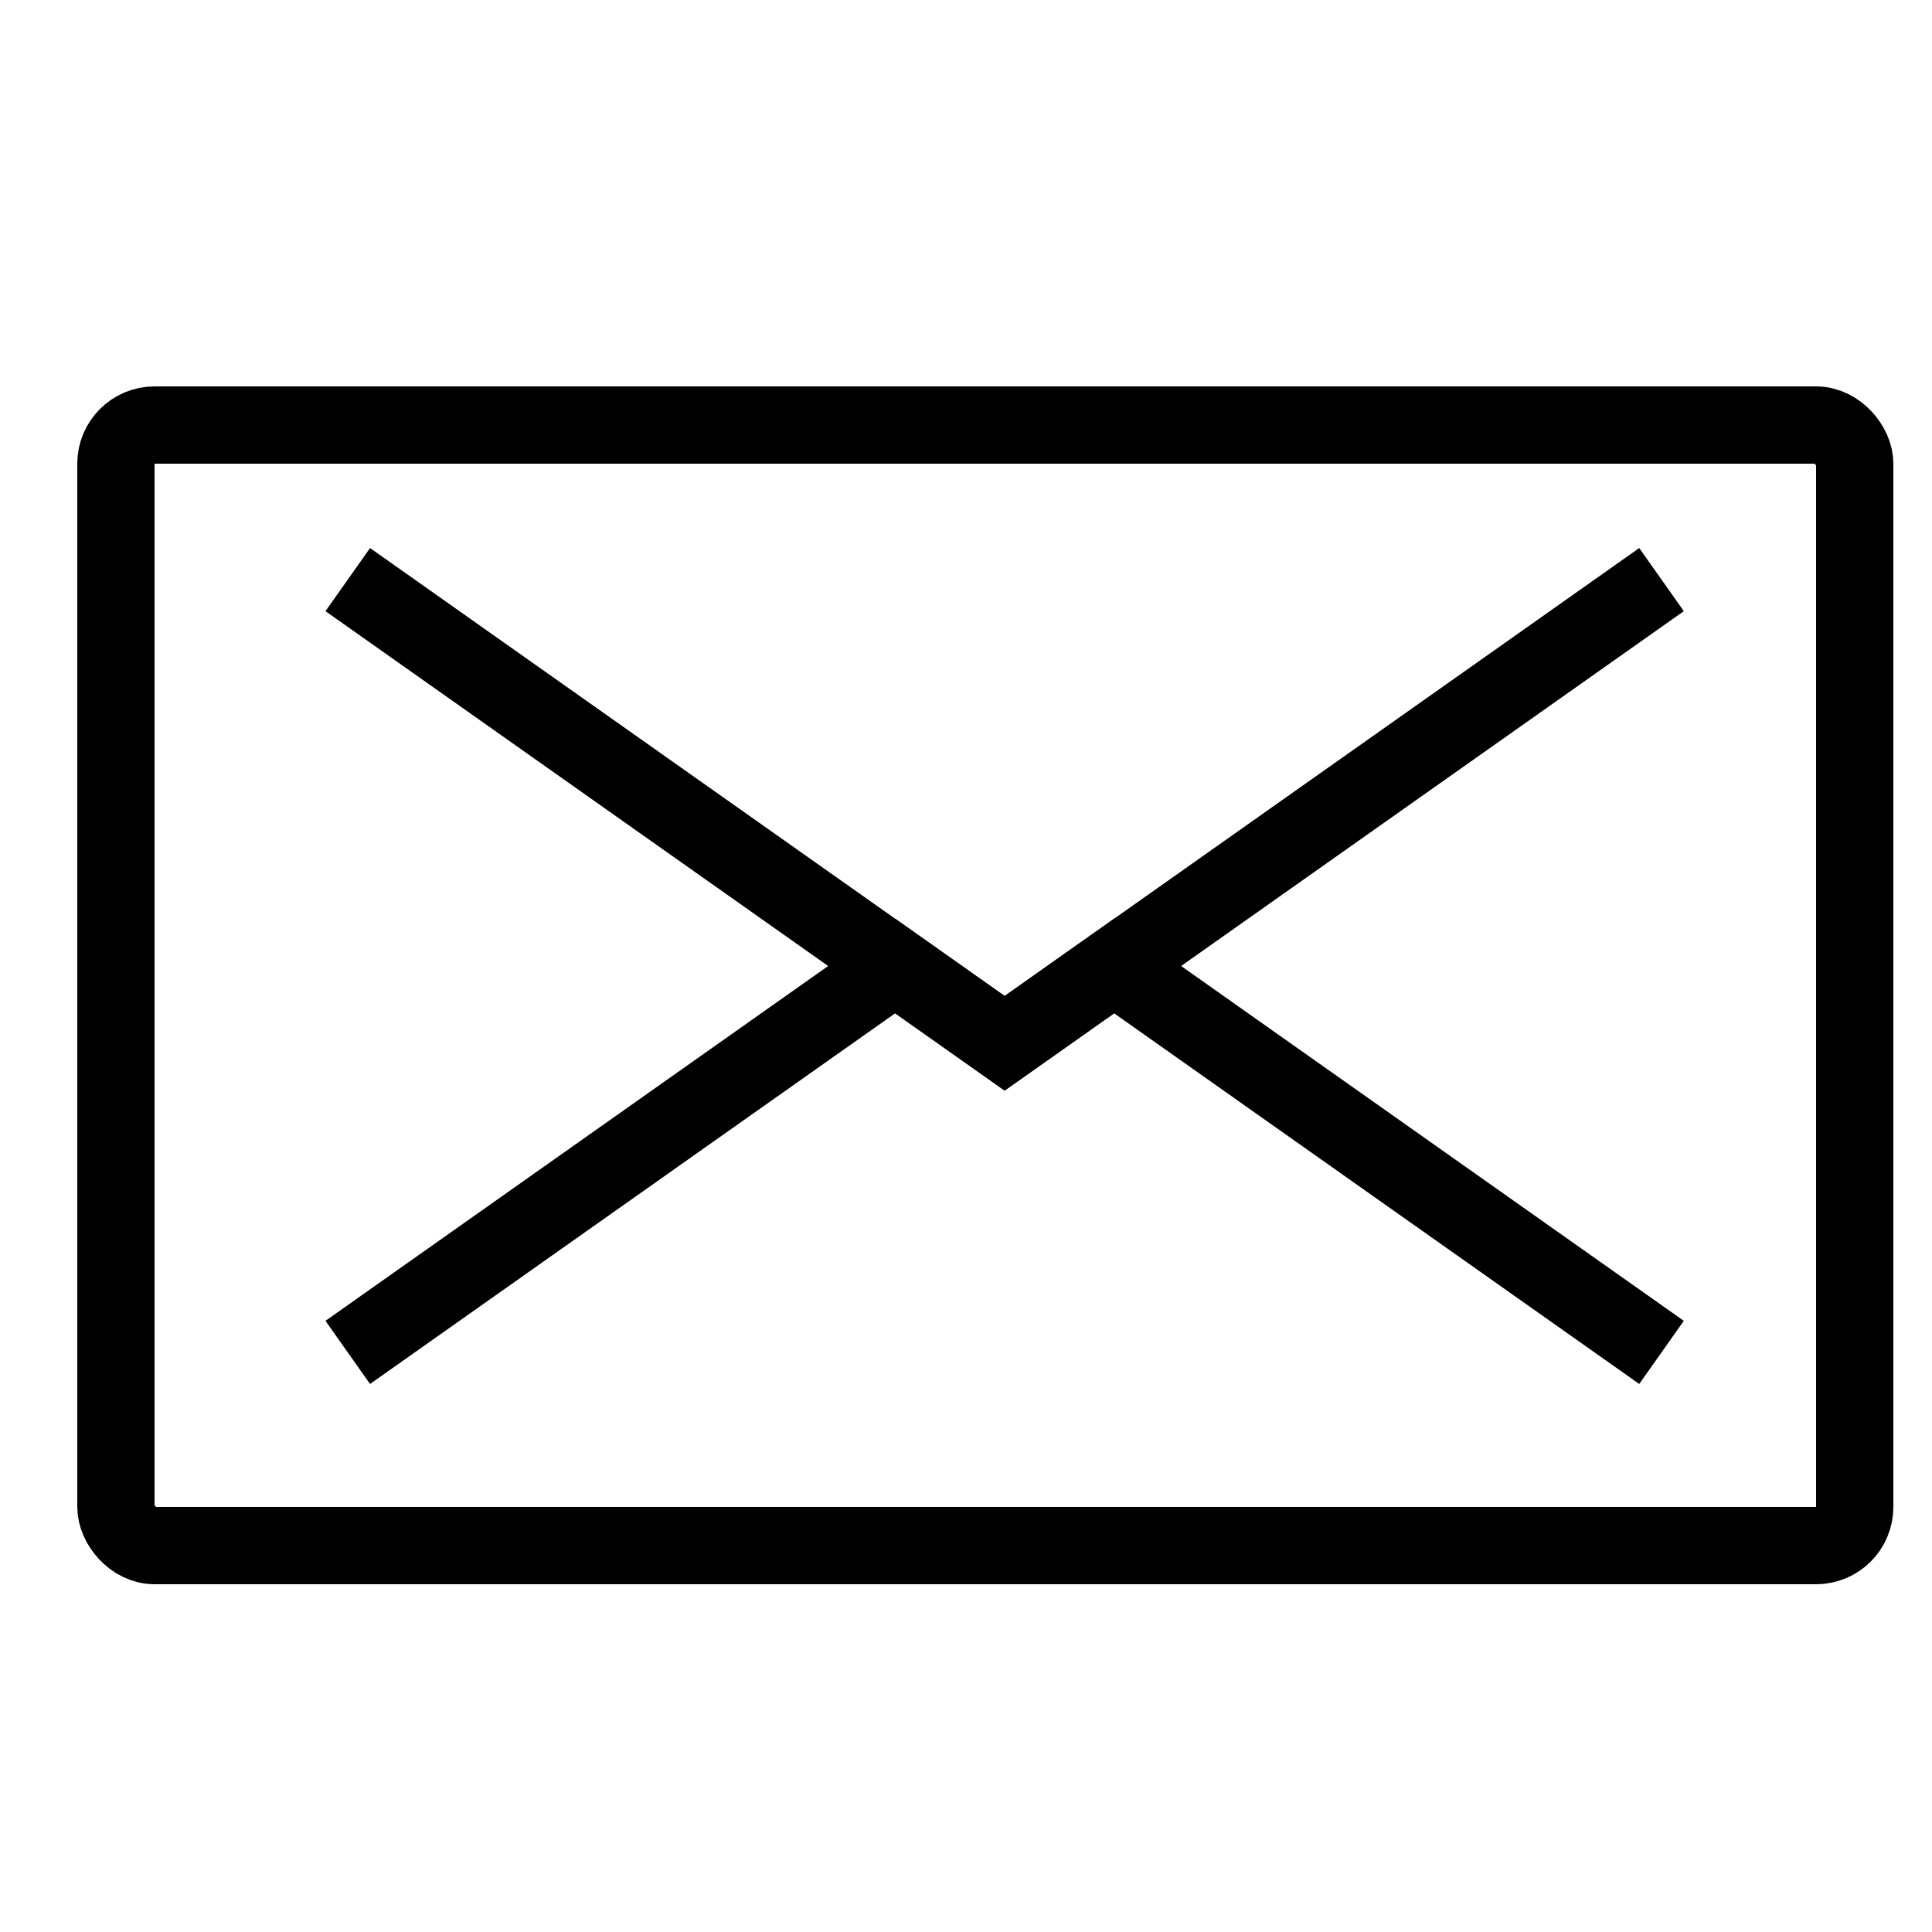
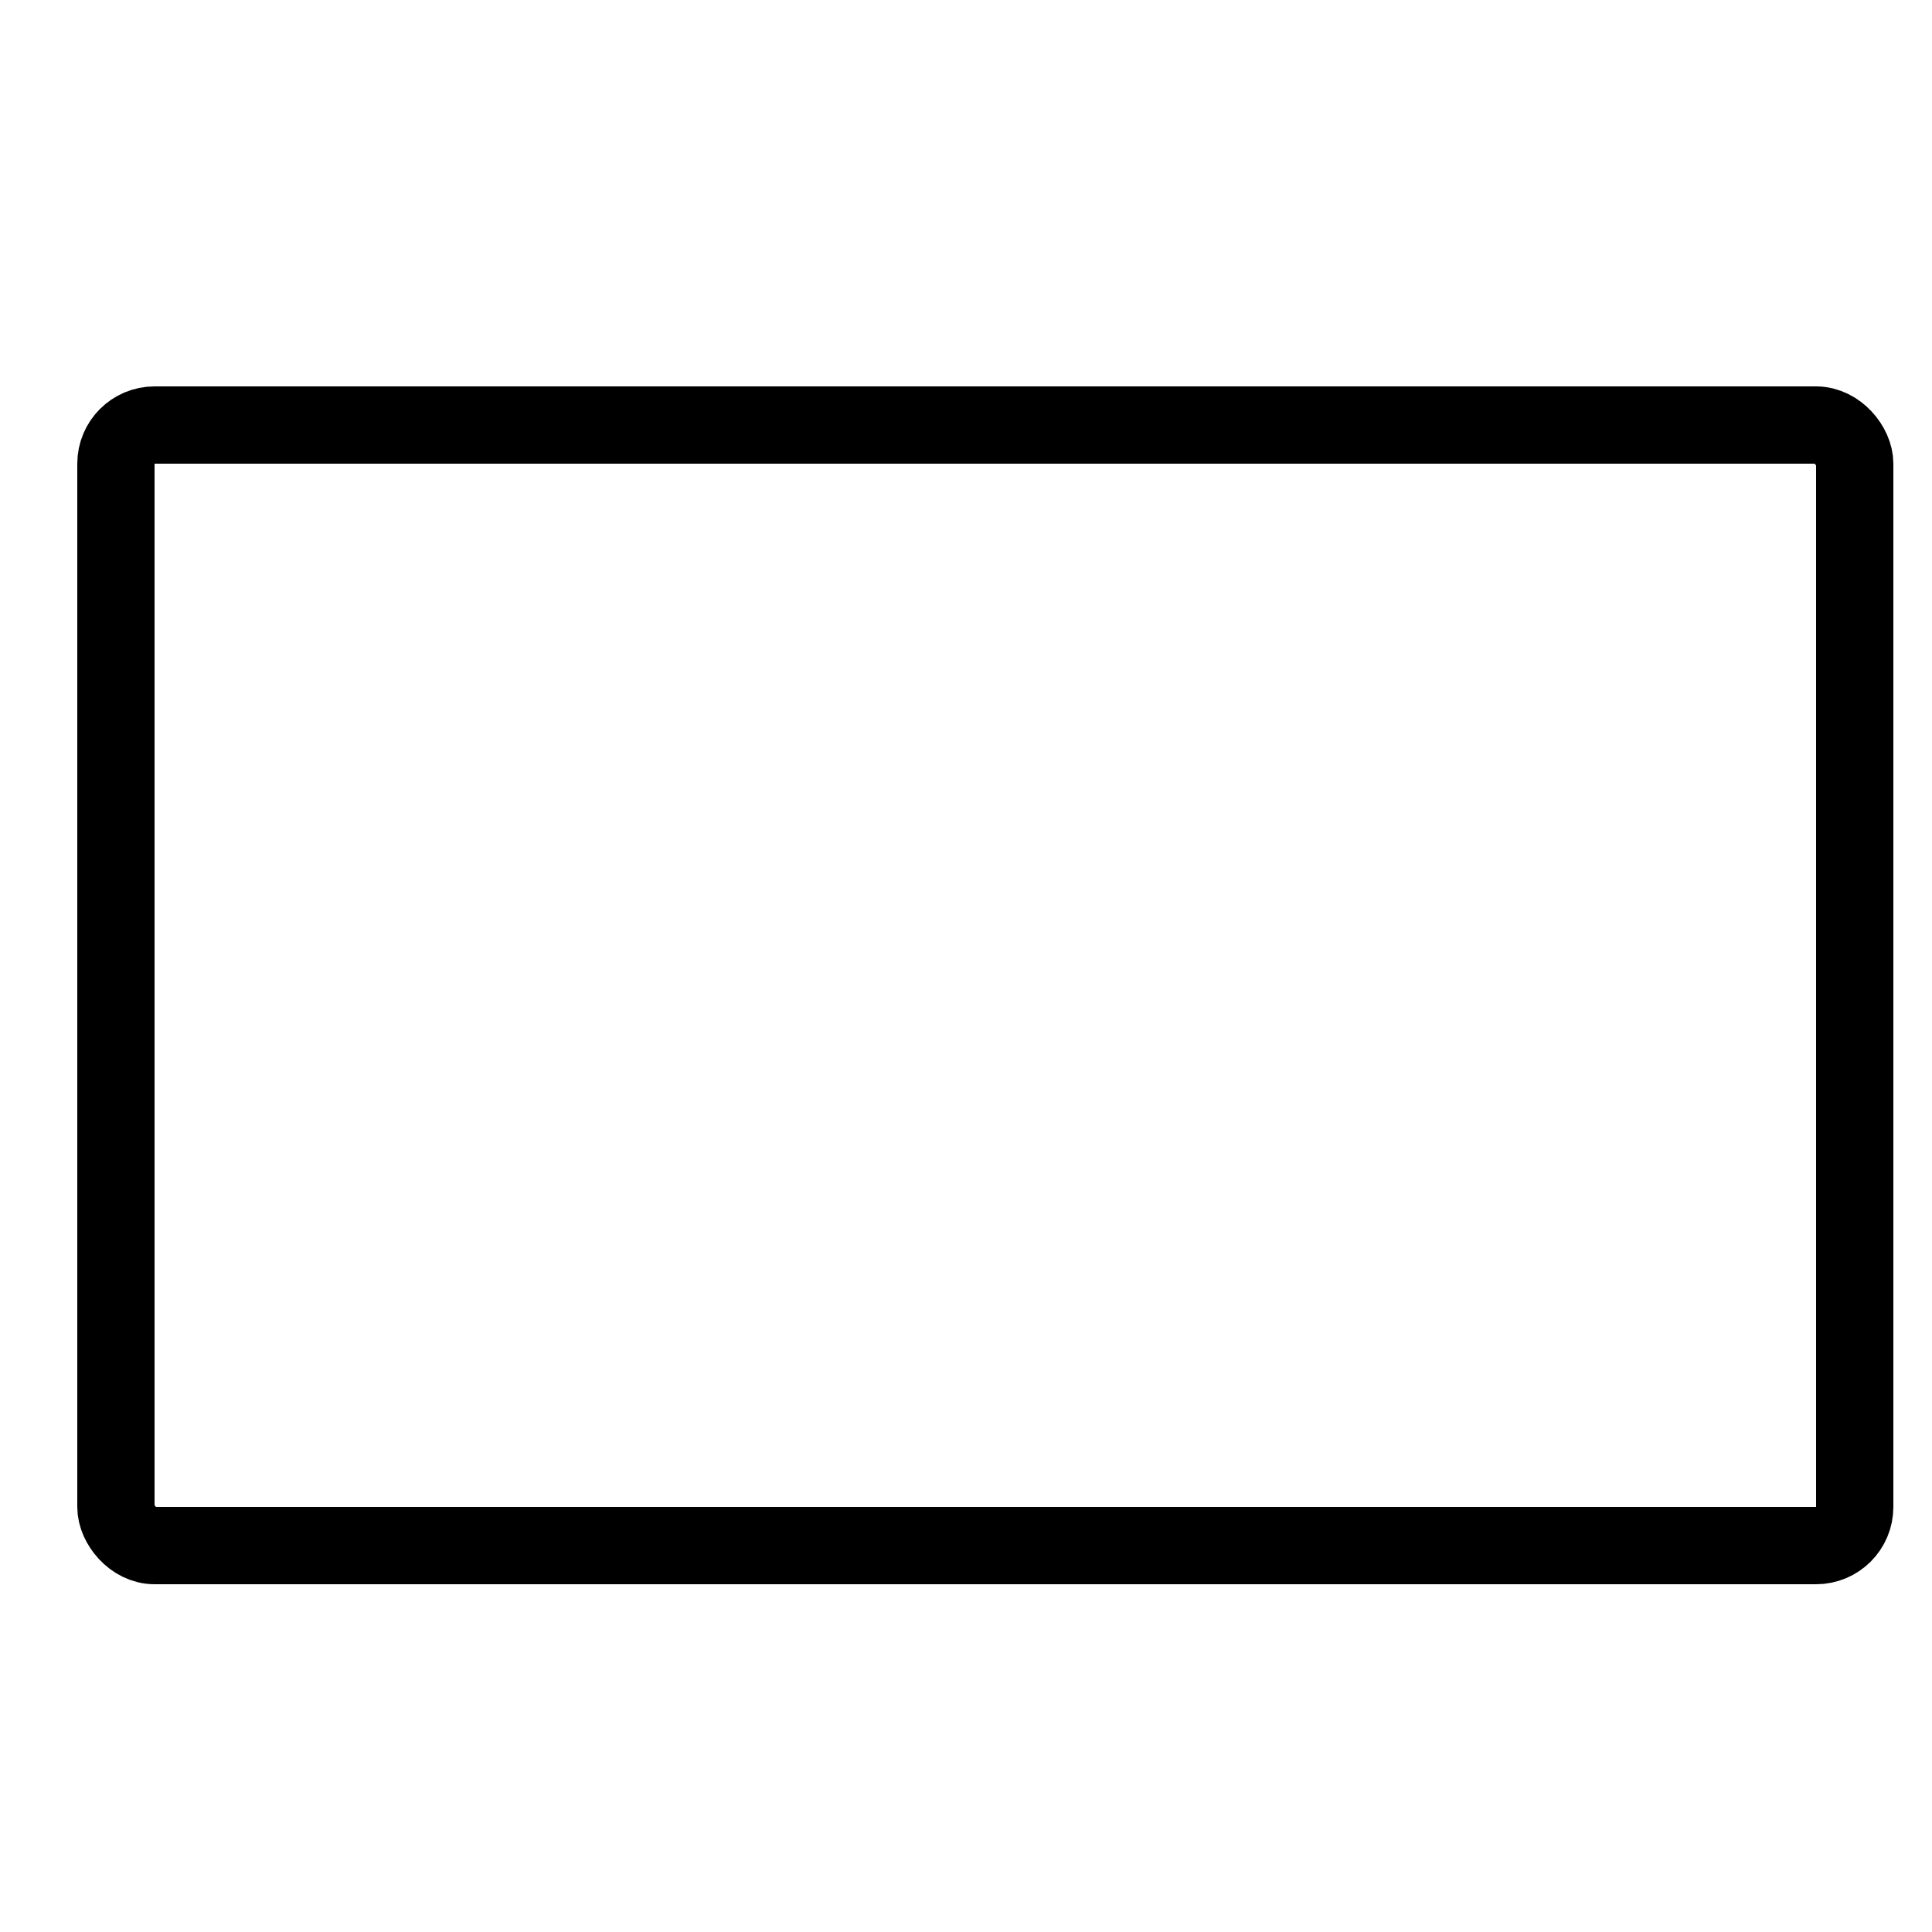
<svg xmlns="http://www.w3.org/2000/svg" width="50px" height="50px" viewBox="0 0 50 50" version="1.1">
  <title>contact mail</title>
  <g id="contact-mail" stroke="none" stroke-width="1" fill="none" fill-rule="evenodd">
    <g id="Group-5-Copy" transform="translate(2, 10)" stroke="#000000" stroke-width="2">
      <rect id="Rectangle-80" x="1" y="1" width="45" height="29" rx="1" />
-       <polyline id="Path-3" transform="translate(24, 20) rotate(-180) translate(-24, -20) " points="7 15 21.167 25 24 23 26.833 25 41 15" />
-       <polyline id="Path-2" points="7 5 24 17 41 5" />
    </g>
  </g>
</svg>